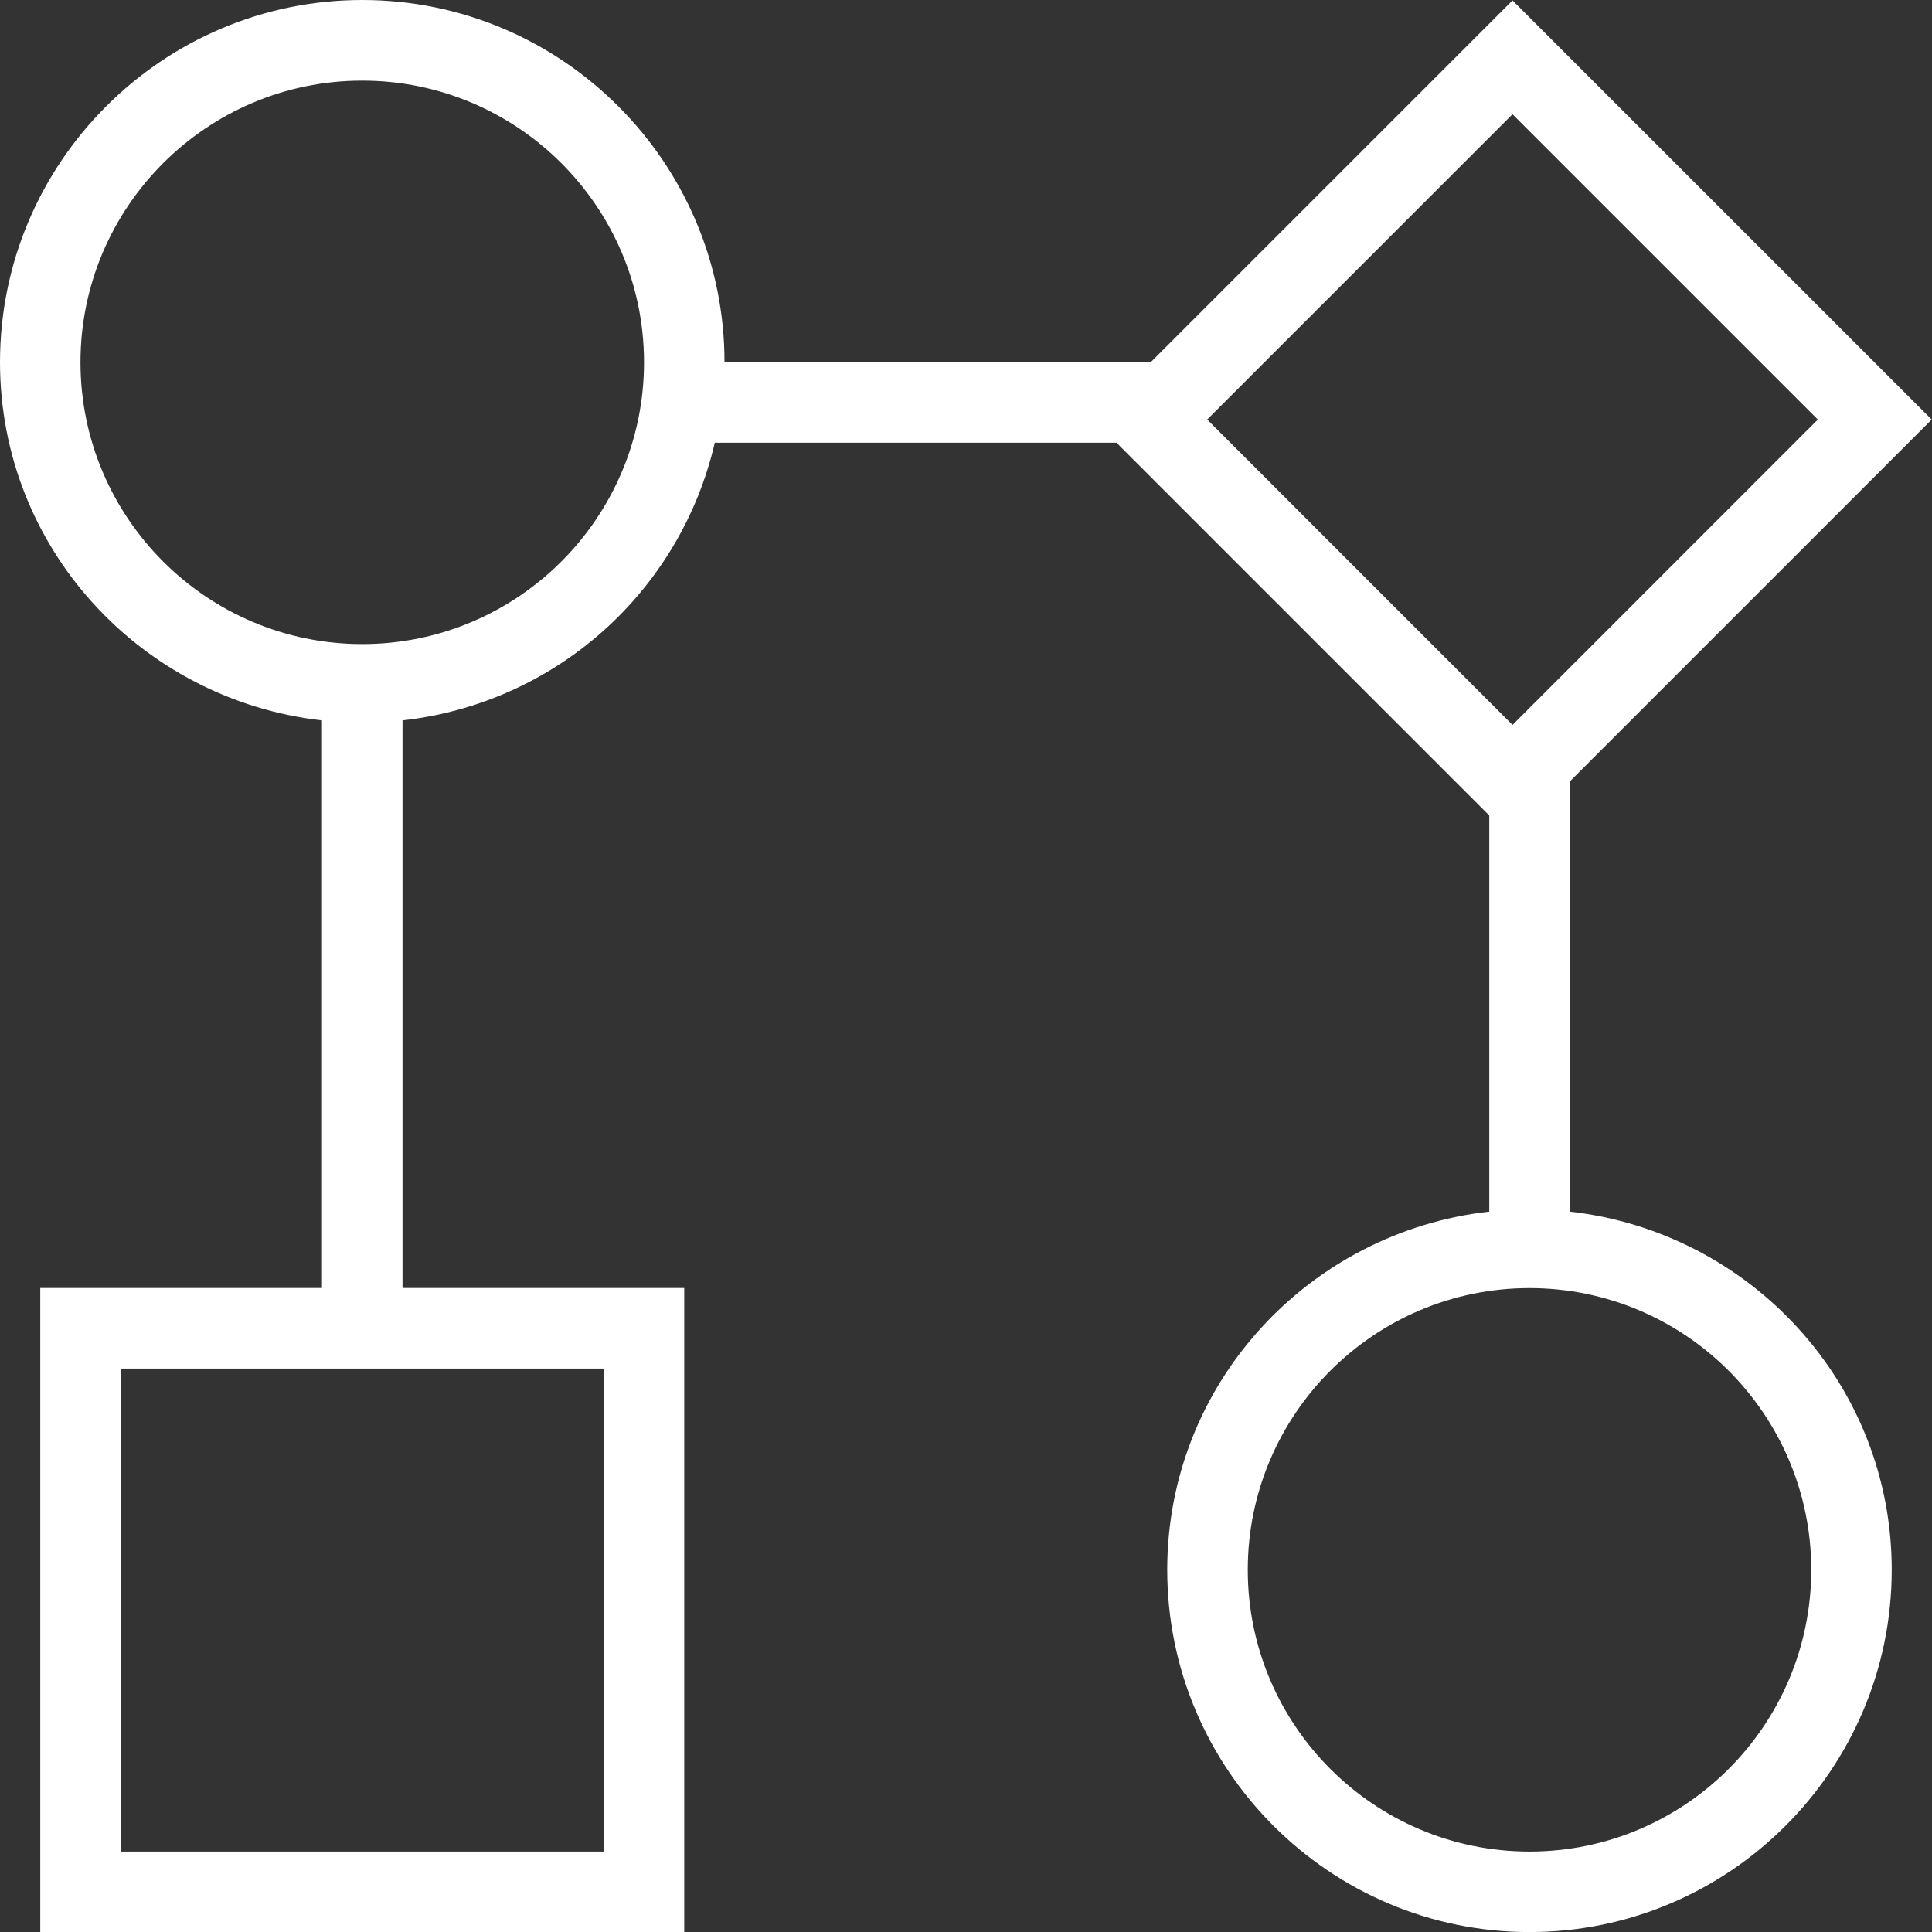
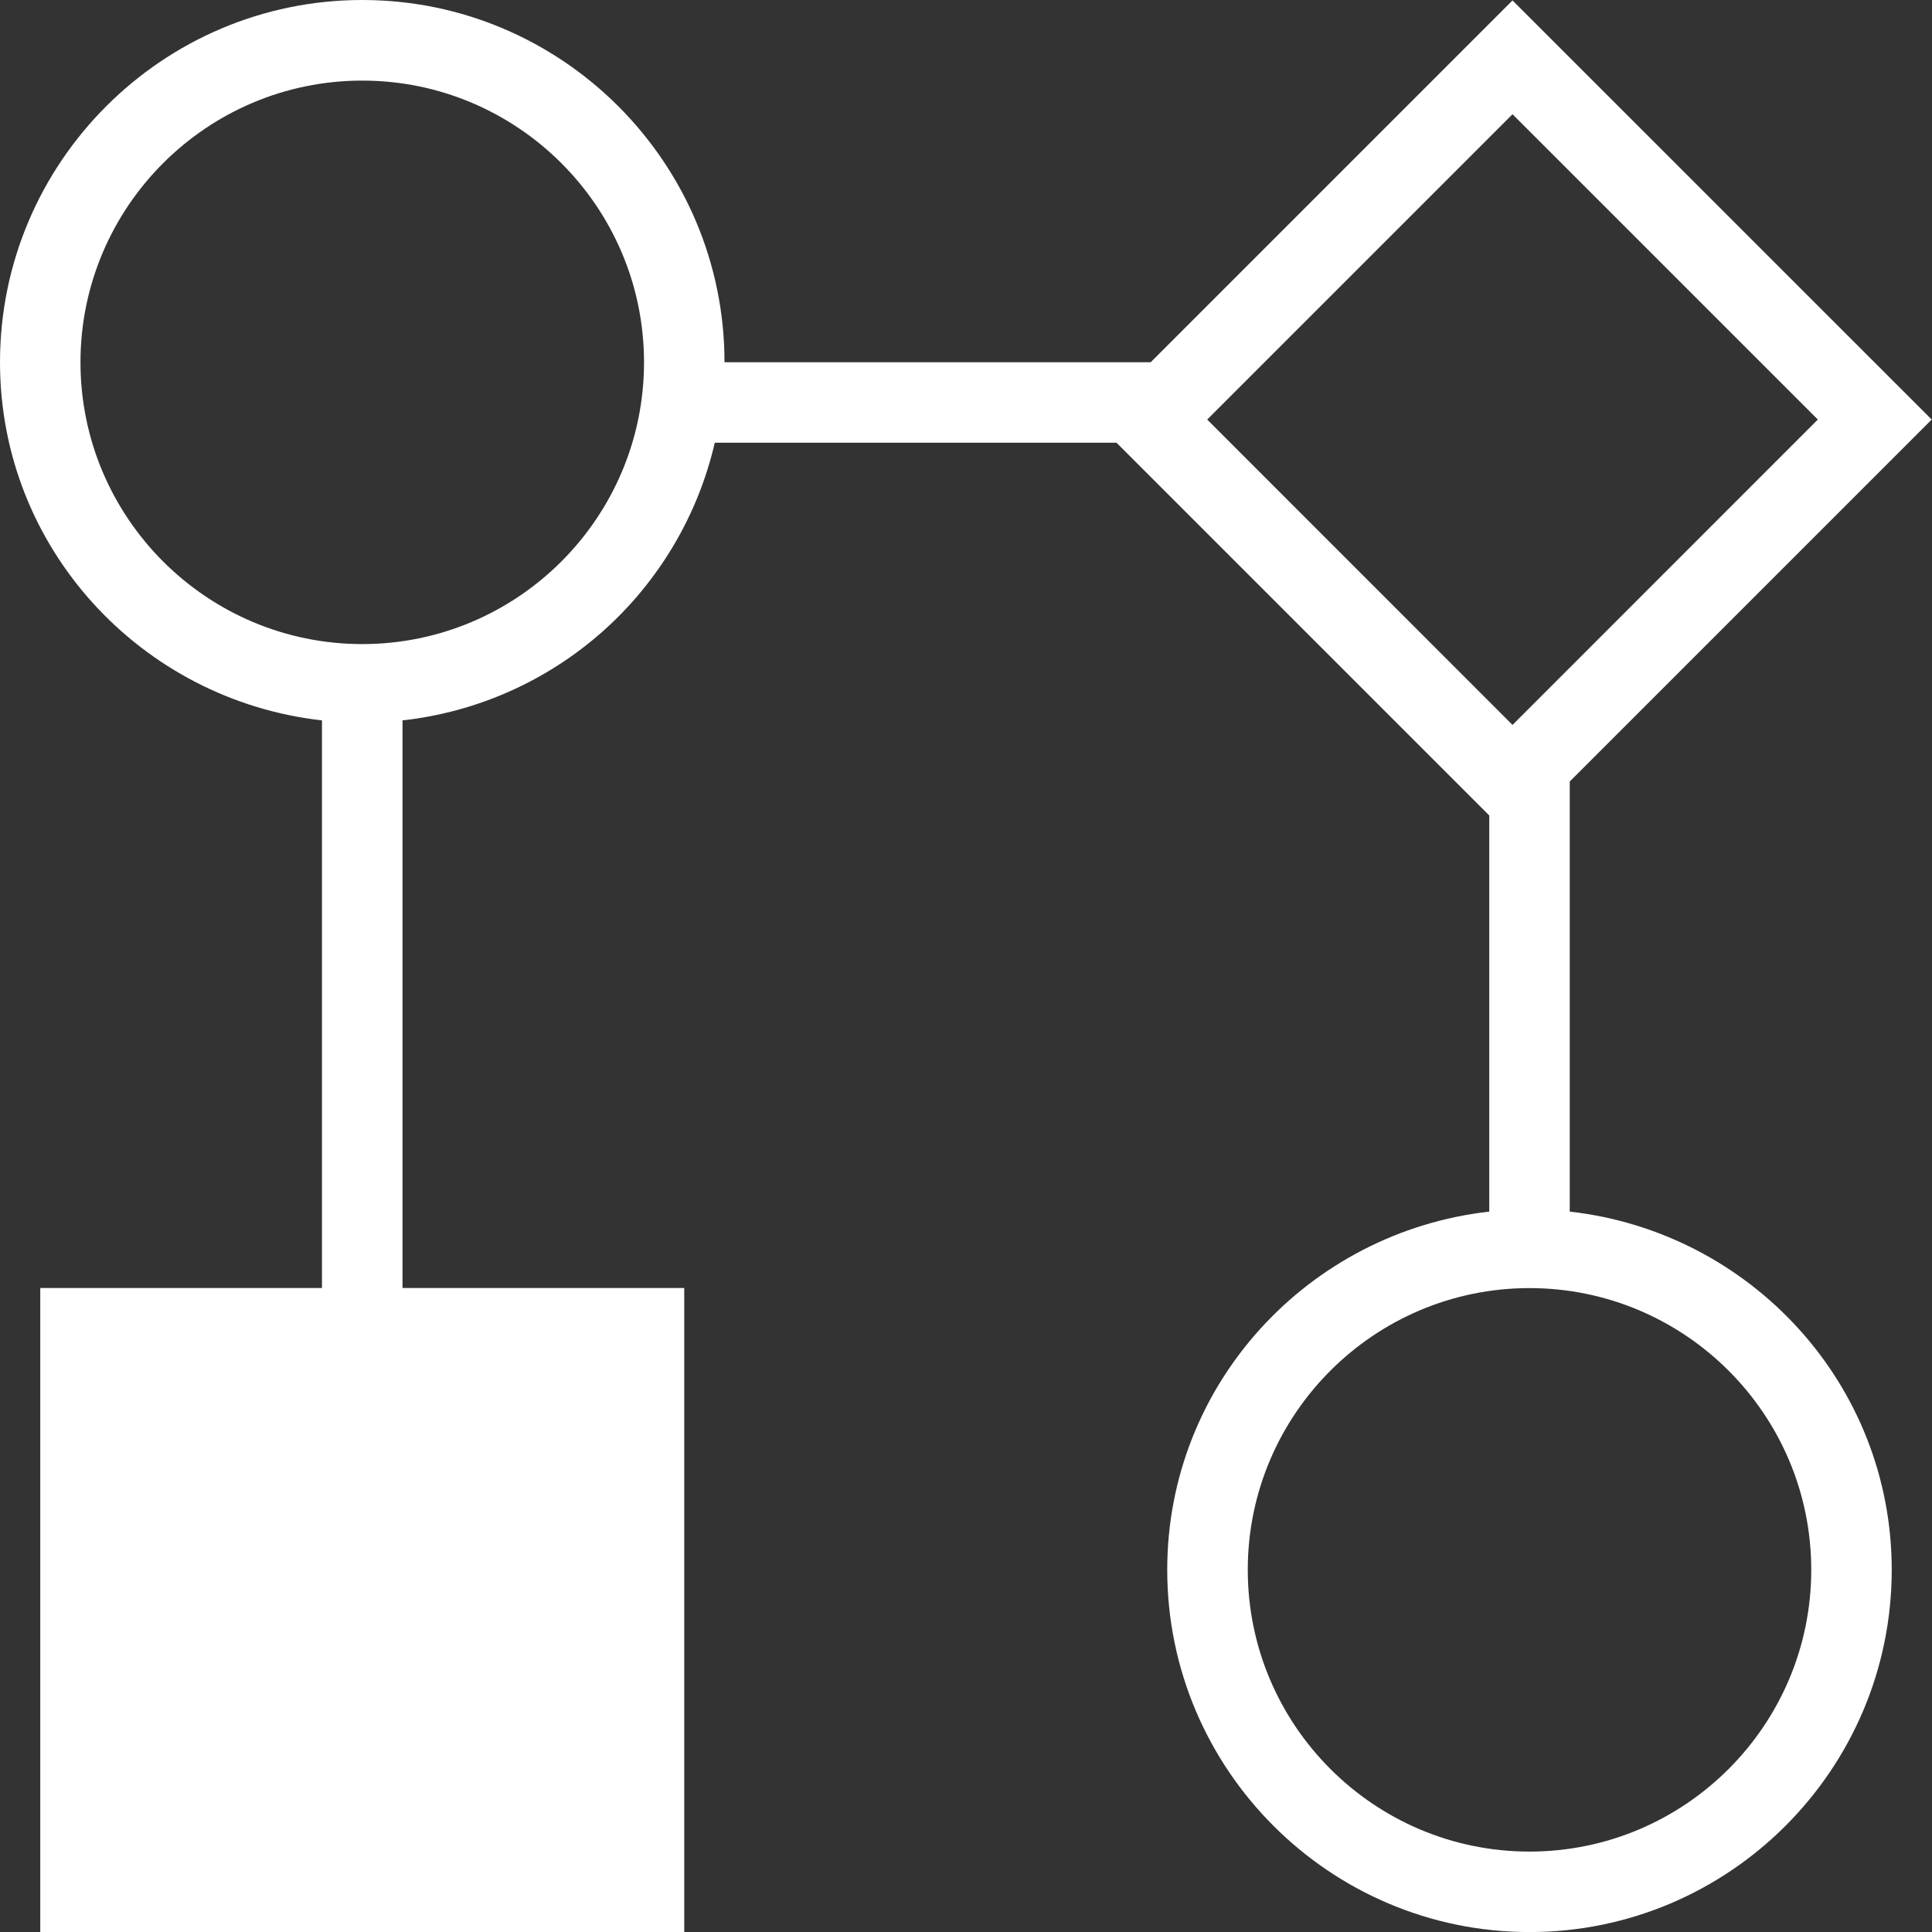
<svg xmlns="http://www.w3.org/2000/svg" width="32" height="32" viewBox="0 0 32 32" fill="none">
  <rect x="0" y="0" width="32" height="32" fill="#333333" stroke="none" />
-   <path d="M26 20.068V12.944L31.995 6.949L25.052 0.007L19.059 6H12C12 2.692 9.308 0 6 0C2.692 0 0 2.692 0 6C0 9.08 2.341 11.596 5.333 11.932V21.333H0.667V32H11.333V21.333H6.667V11.932C7.899 11.795 9.058 11.28 9.985 10.456C10.911 9.632 11.559 8.541 11.839 7.333H18.493L24.667 13.507V20.068C21.675 20.405 19.333 22.921 19.333 26.001C19.333 29.309 22.025 32.001 25.333 32.001C28.641 32.001 31.333 29.309 31.333 26.001C31.333 22.921 28.992 20.405 26 20.068ZM10 30.668H2V22.668H10V30.668ZM6 10.668C3.427 10.668 1.333 8.575 1.333 6.001C1.333 3.428 3.427 1.335 6 1.335C8.573 1.335 10.667 3.428 10.667 6.001C10.667 8.575 8.573 10.668 6 10.668ZM25.052 1.892L30.109 6.949L25.052 12.007L19.995 6.949L25.052 1.892ZM25.333 30.668C22.76 30.668 20.667 28.575 20.667 26.001C20.667 23.428 22.76 21.335 25.333 21.335C27.907 21.335 30 23.428 30 26.001C30 28.575 27.907 30.668 25.333 30.668Z" fill="white" />
+   <path d="M26 20.068V12.944L31.995 6.949L25.052 0.007L19.059 6H12C12 2.692 9.308 0 6 0C2.692 0 0 2.692 0 6C0 9.08 2.341 11.596 5.333 11.932V21.333H0.667V32H11.333V21.333H6.667V11.932C7.899 11.795 9.058 11.28 9.985 10.456C10.911 9.632 11.559 8.541 11.839 7.333H18.493L24.667 13.507V20.068C21.675 20.405 19.333 22.921 19.333 26.001C19.333 29.309 22.025 32.001 25.333 32.001C28.641 32.001 31.333 29.309 31.333 26.001C31.333 22.921 28.992 20.405 26 20.068ZM10 30.668H2V22.668V30.668ZM6 10.668C3.427 10.668 1.333 8.575 1.333 6.001C1.333 3.428 3.427 1.335 6 1.335C8.573 1.335 10.667 3.428 10.667 6.001C10.667 8.575 8.573 10.668 6 10.668ZM25.052 1.892L30.109 6.949L25.052 12.007L19.995 6.949L25.052 1.892ZM25.333 30.668C22.76 30.668 20.667 28.575 20.667 26.001C20.667 23.428 22.76 21.335 25.333 21.335C27.907 21.335 30 23.428 30 26.001C30 28.575 27.907 30.668 25.333 30.668Z" fill="white" />
</svg>